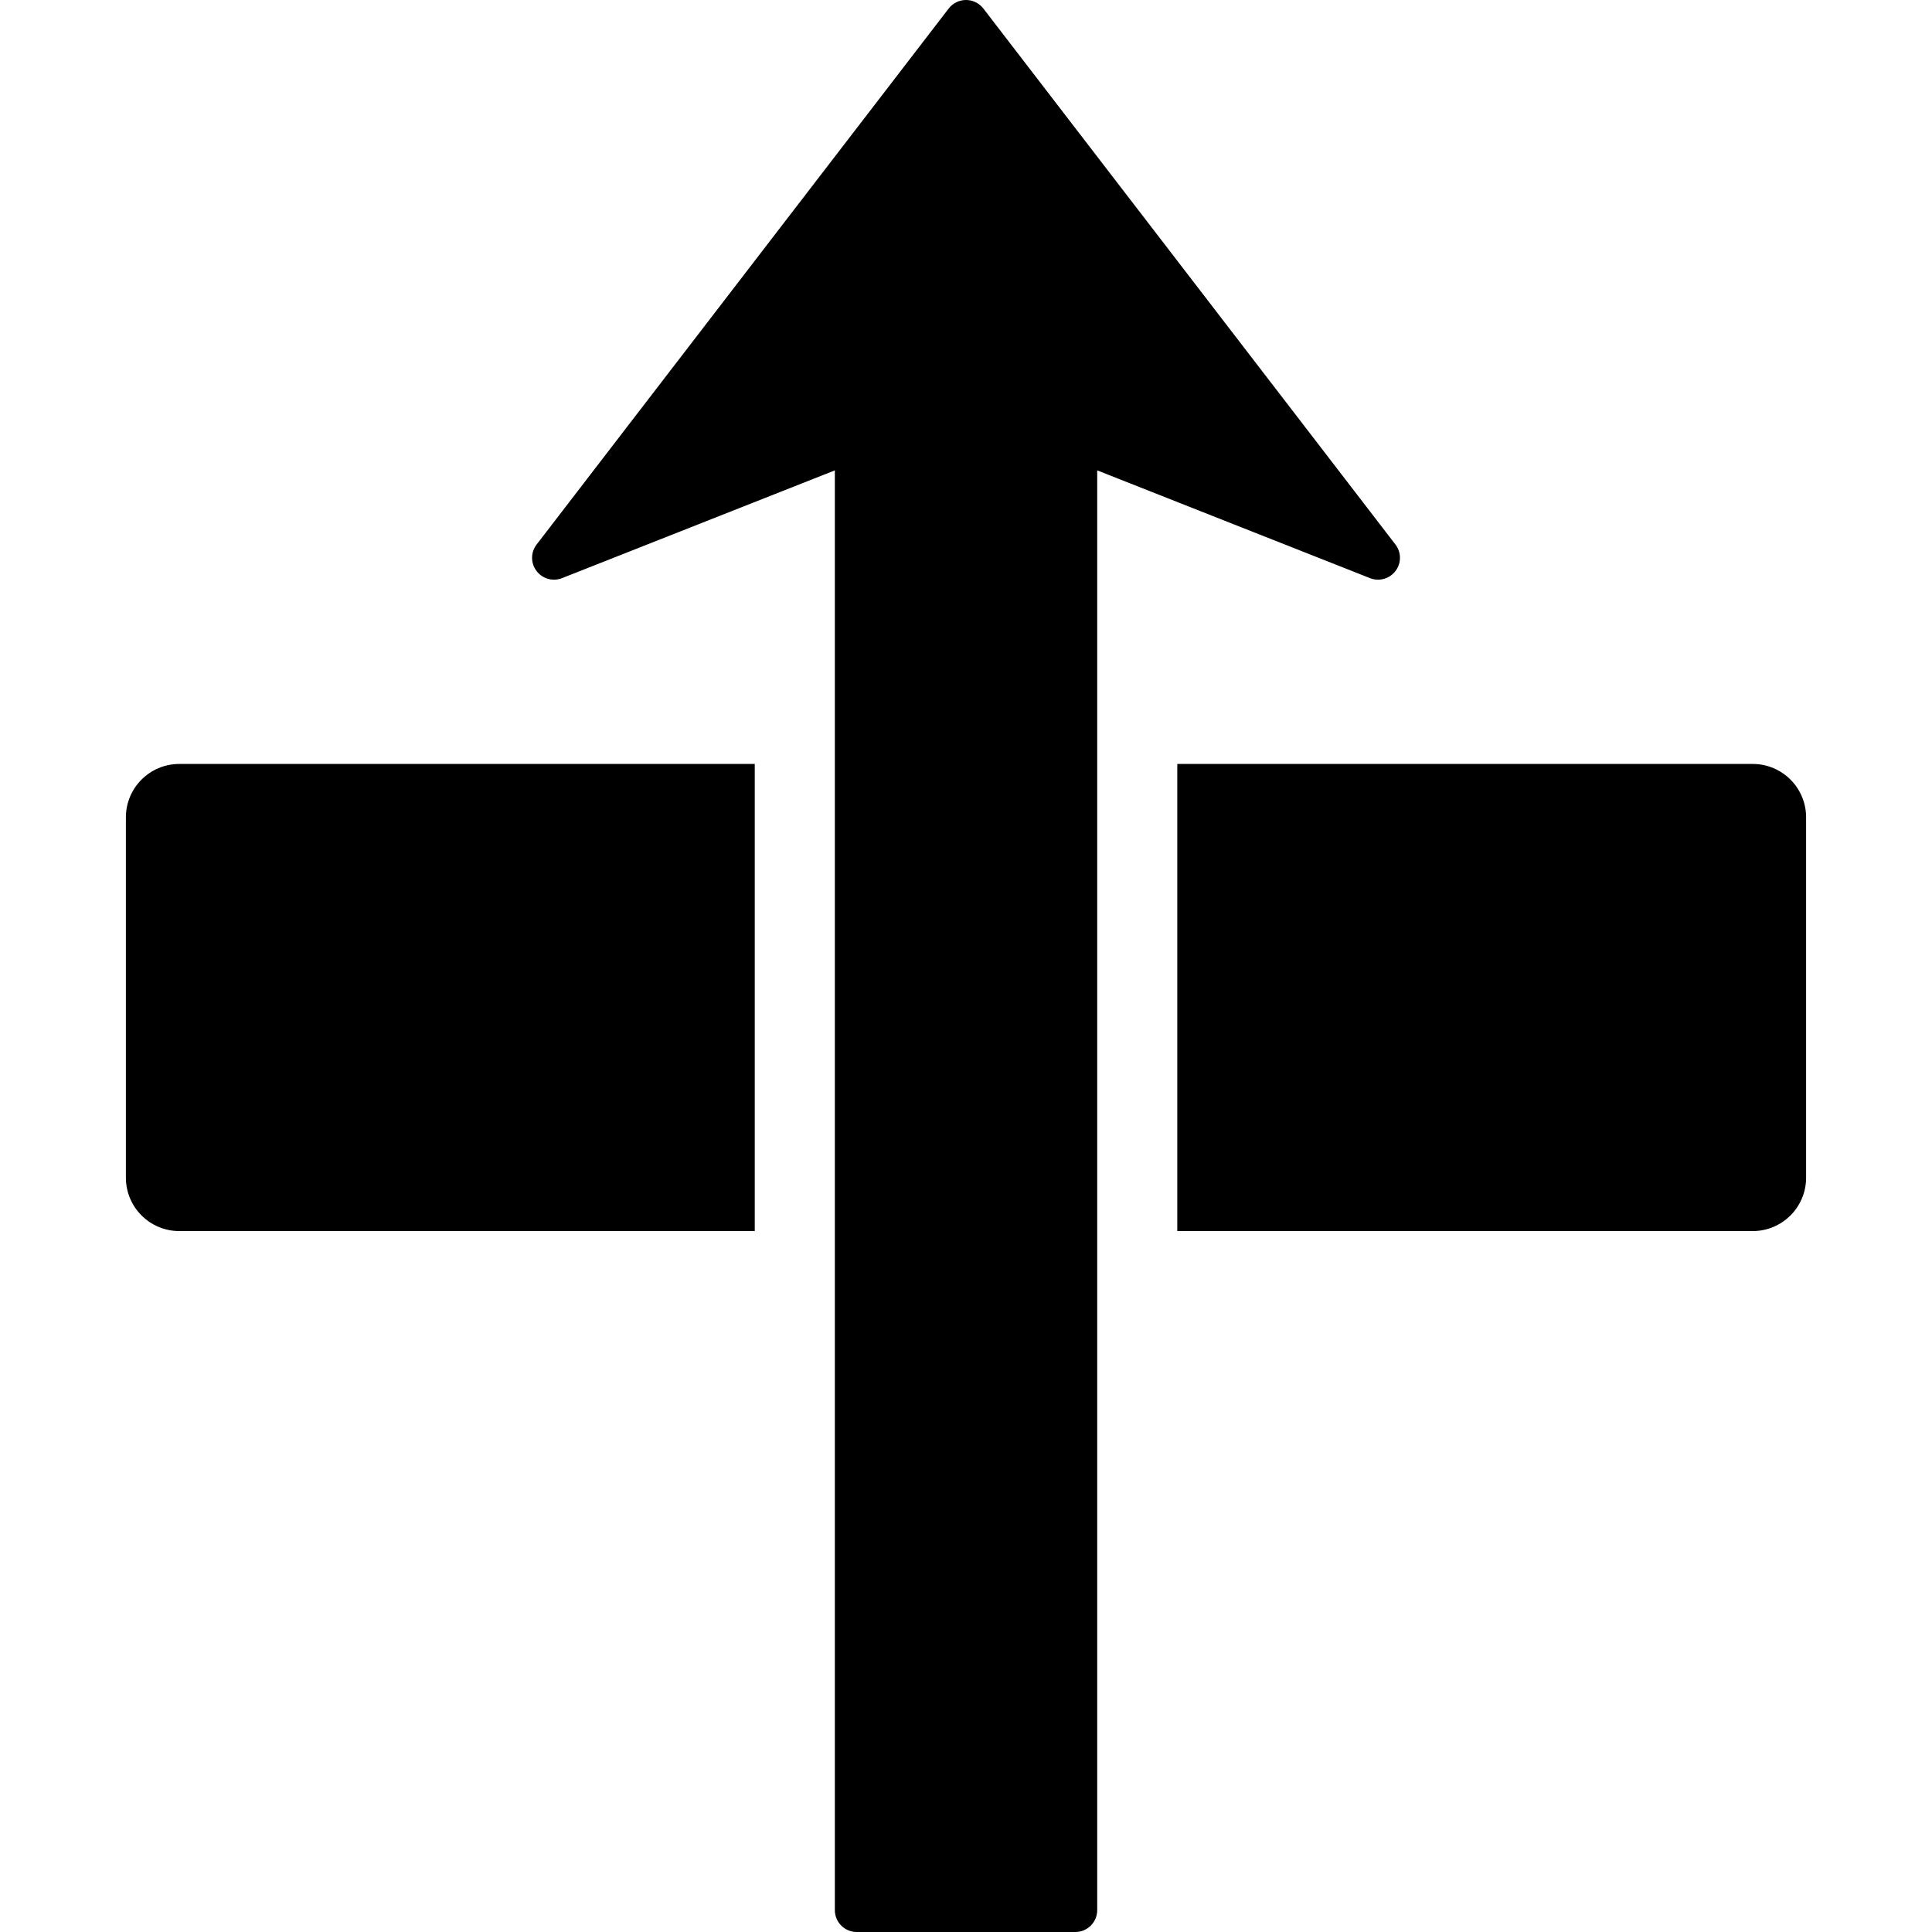
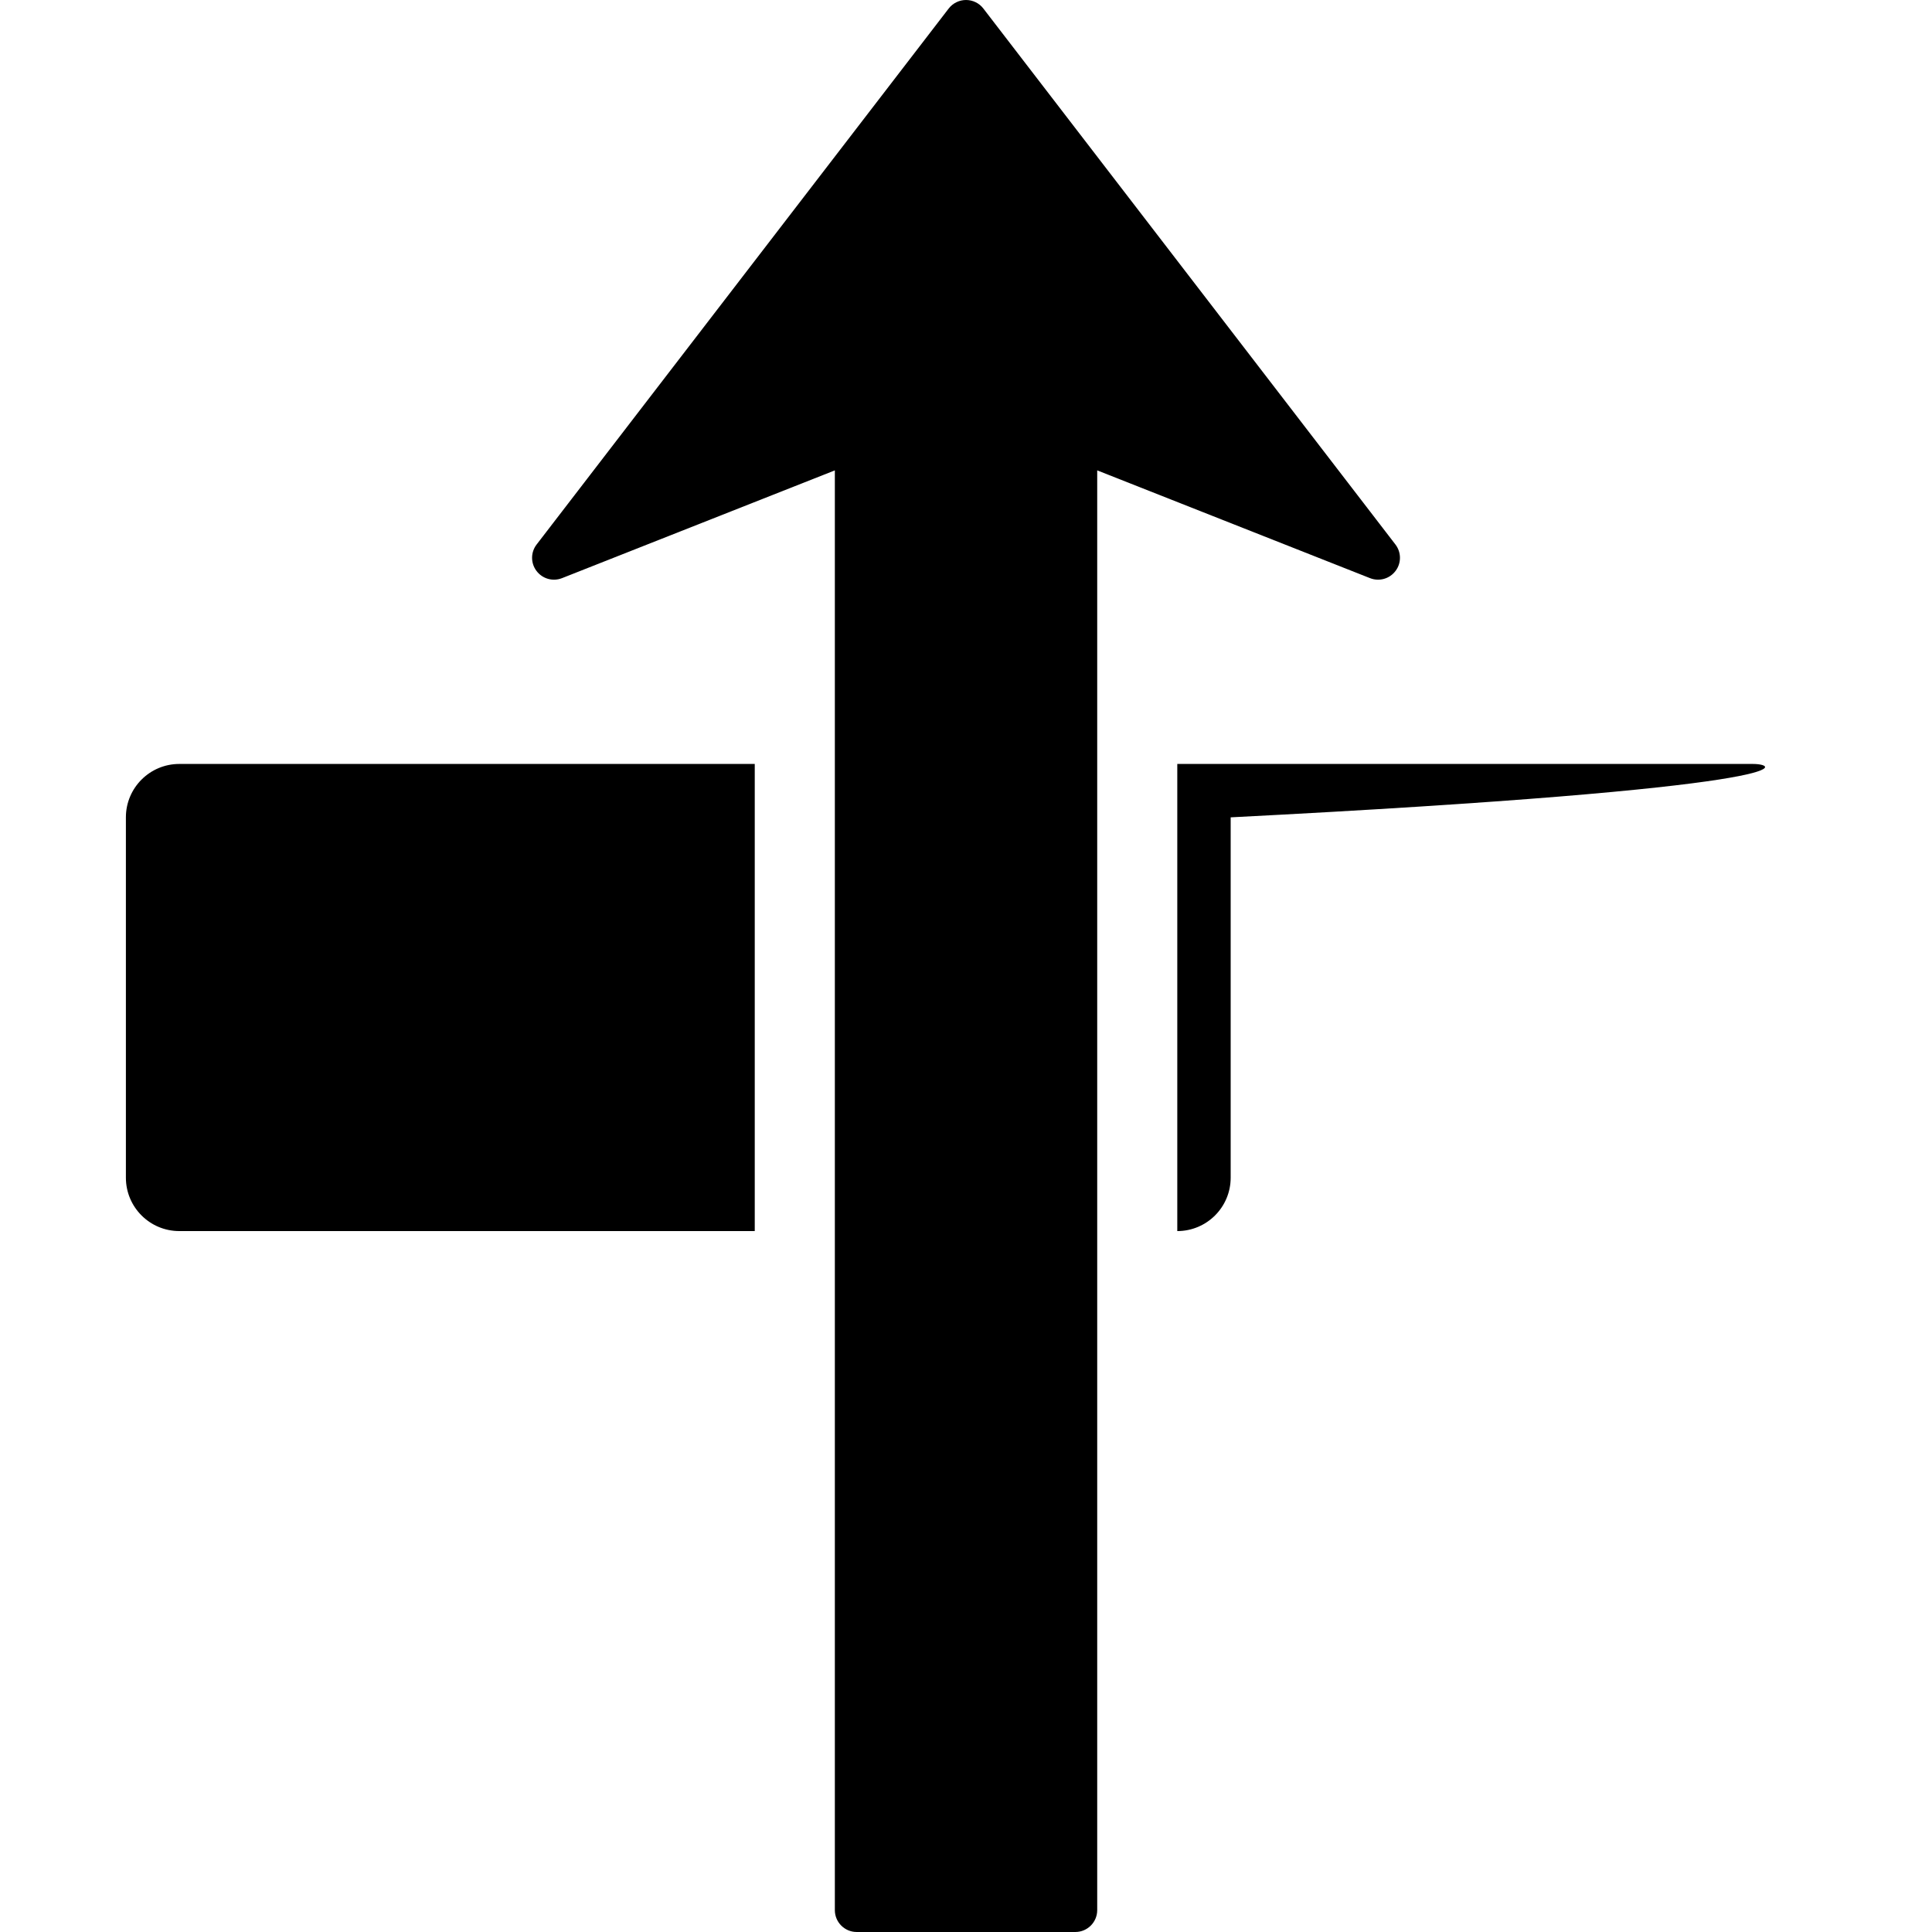
<svg xmlns="http://www.w3.org/2000/svg" fill="#000000" version="1.1" id="Capa_1" width="800px" height="800px" viewBox="0 0 438.082 438.083" xml:space="preserve">
  <g>
-     <path d="M310.655,131.095l-61.862-24.436v326.47c0,2.73-2.223,4.953-4.959,4.953h-49.58c-2.734,0-4.951-2.223-4.951-4.953V106.66   l-61.868,24.436c-2.078,0.815-4.439,0.15-5.781-1.635c-1.345-1.773-1.339-4.232,0.029-5.999L215.119,1.93   c0.937-1.221,2.397-1.93,3.928-1.93c1.543,0,2.991,0.709,3.928,1.93l93.438,121.531c0.686,0.889,1.028,1.956,1.028,3.02   c0,1.052-0.331,2.101-1.005,2.979C315.1,131.251,312.729,131.911,310.655,131.095z M397.431,173.227H266.951v105.921h130.479   c6.686,0,12.105-5.421,12.105-12.105v-81.71C409.536,178.65,404.116,173.227,397.431,173.227z M28.546,185.332v81.71   c0,6.685,5.423,12.105,12.105,12.105H171.14V173.227H40.651C33.969,173.227,28.546,178.65,28.546,185.332z" />
+     <path d="M310.655,131.095l-61.862-24.436v326.47c0,2.73-2.223,4.953-4.959,4.953h-49.58c-2.734,0-4.951-2.223-4.951-4.953V106.66   l-61.868,24.436c-2.078,0.815-4.439,0.15-5.781-1.635c-1.345-1.773-1.339-4.232,0.029-5.999L215.119,1.93   c0.937-1.221,2.397-1.93,3.928-1.93c1.543,0,2.991,0.709,3.928,1.93l93.438,121.531c0.686,0.889,1.028,1.956,1.028,3.02   c0,1.052-0.331,2.101-1.005,2.979C315.1,131.251,312.729,131.911,310.655,131.095z M397.431,173.227H266.951v105.921c6.686,0,12.105-5.421,12.105-12.105v-81.71C409.536,178.65,404.116,173.227,397.431,173.227z M28.546,185.332v81.71   c0,6.685,5.423,12.105,12.105,12.105H171.14V173.227H40.651C33.969,173.227,28.546,178.65,28.546,185.332z" />
  </g>
</svg>